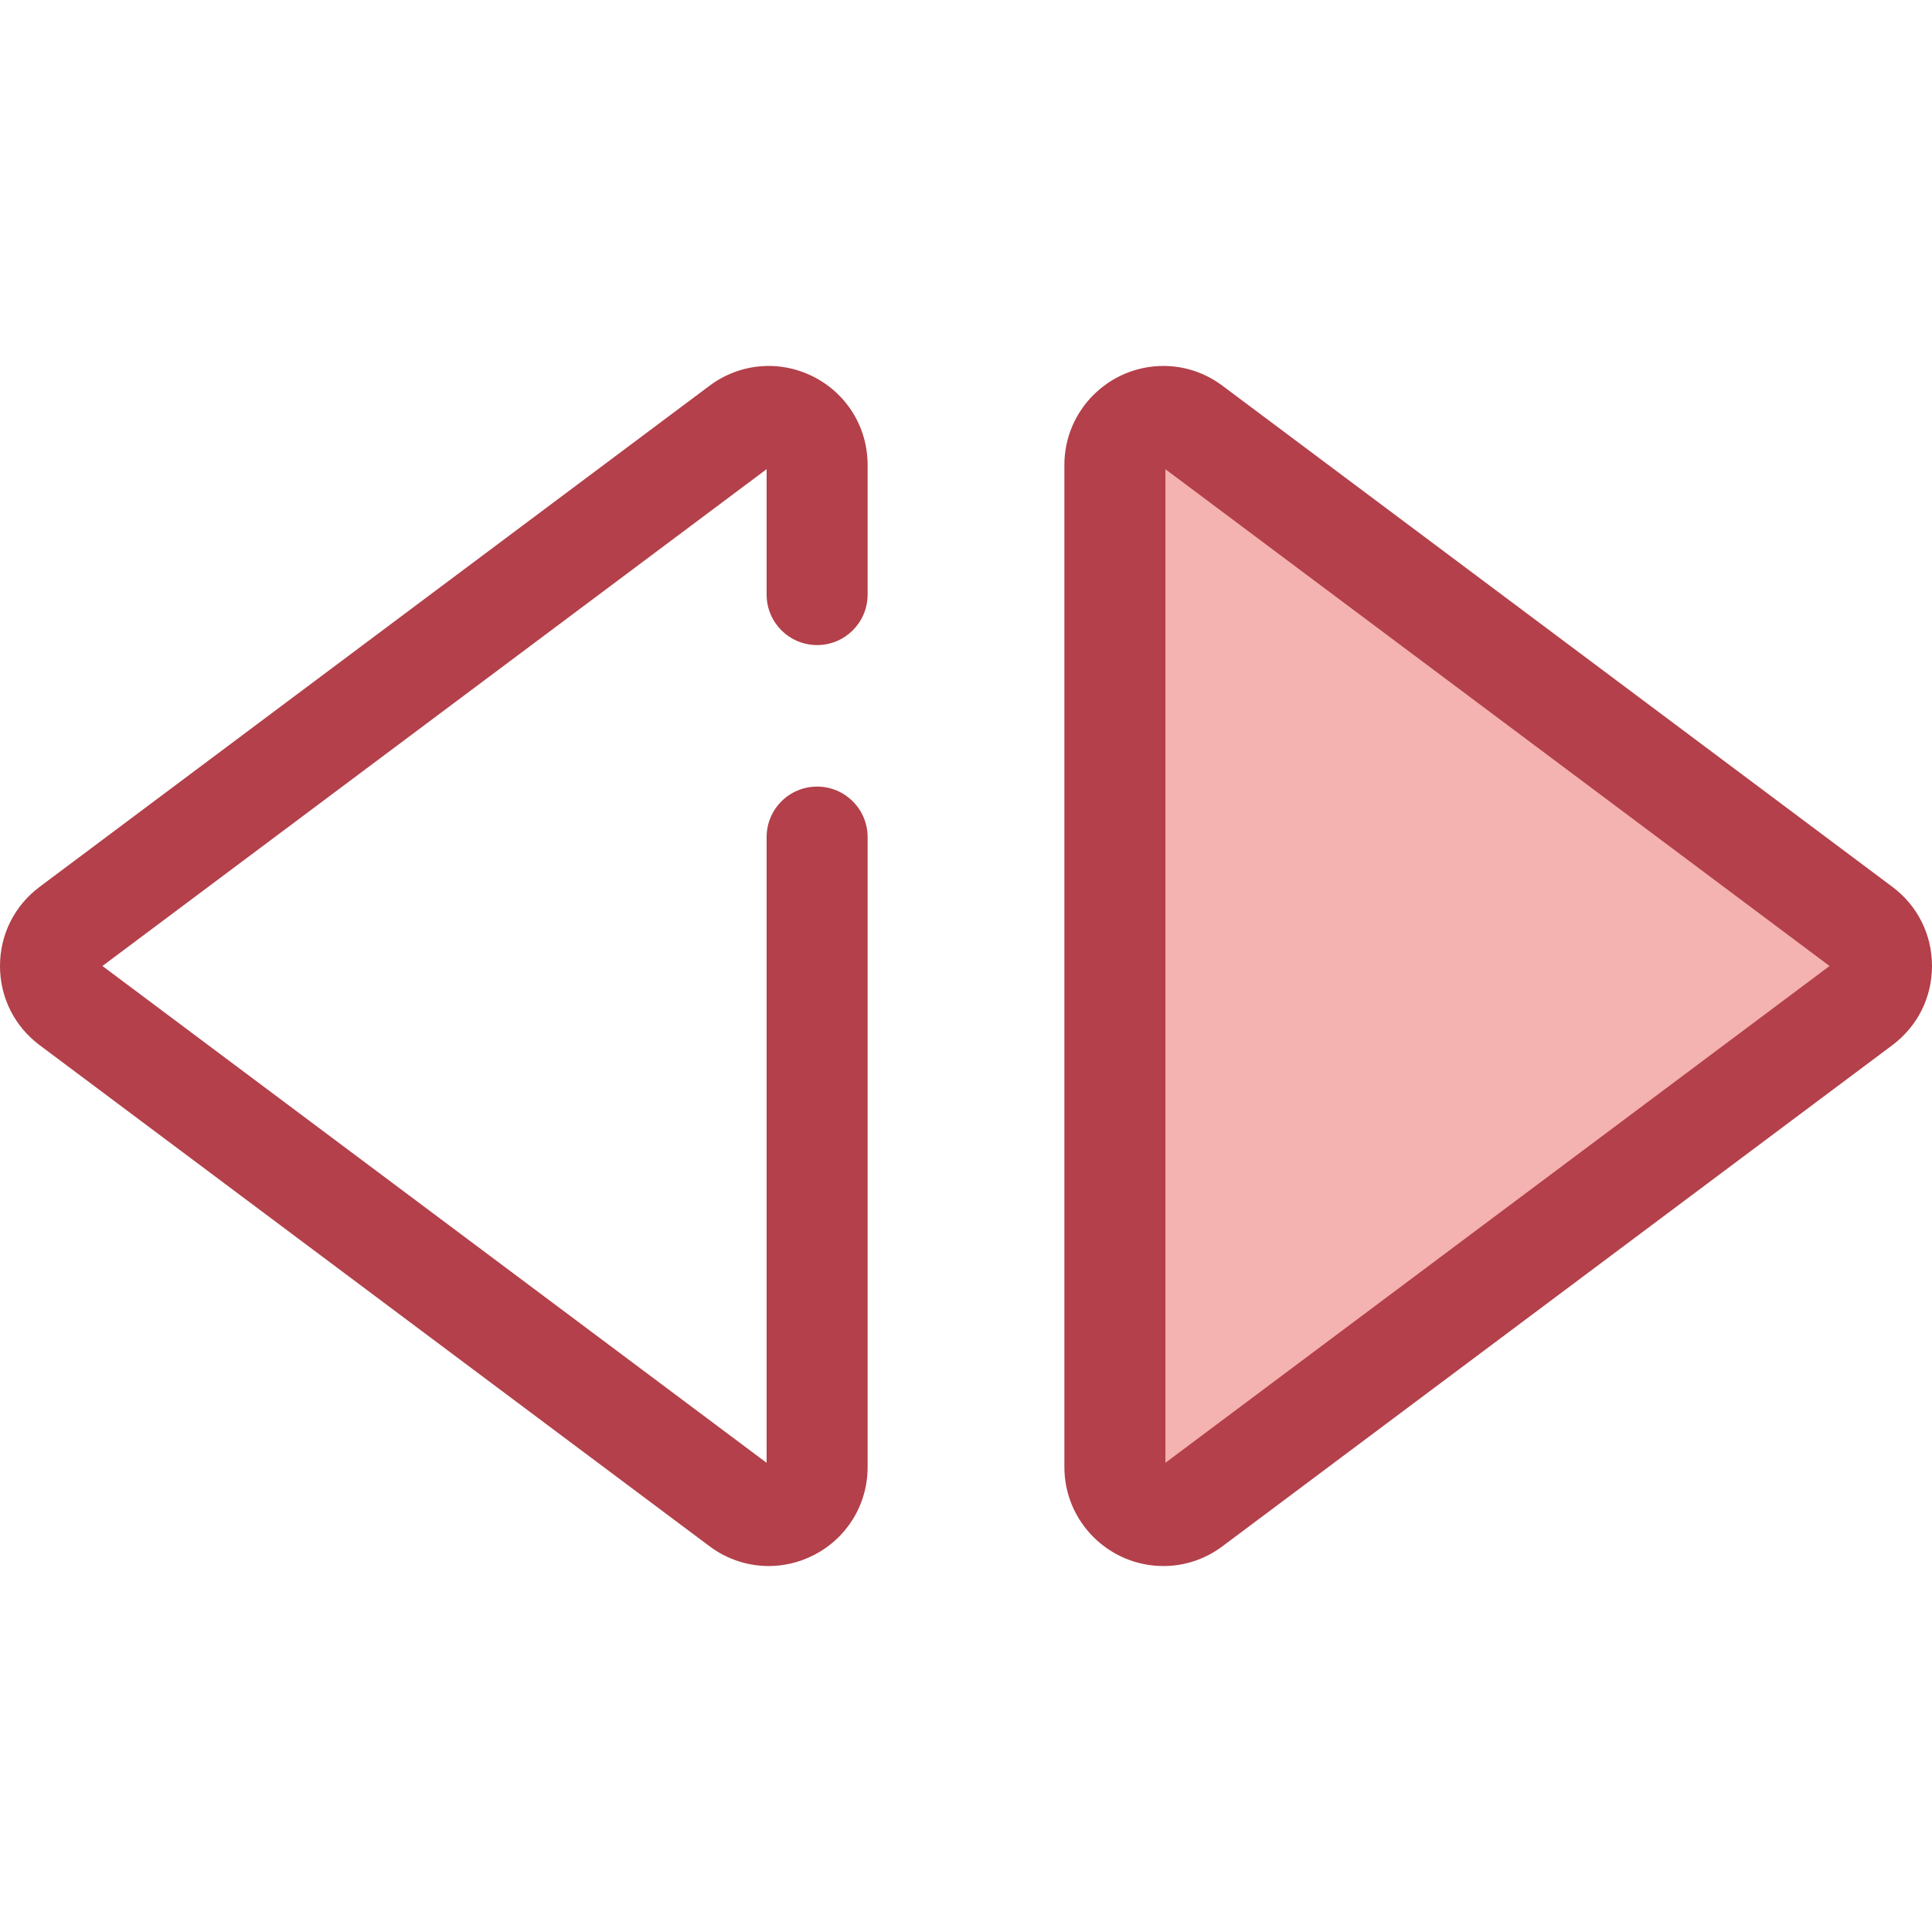
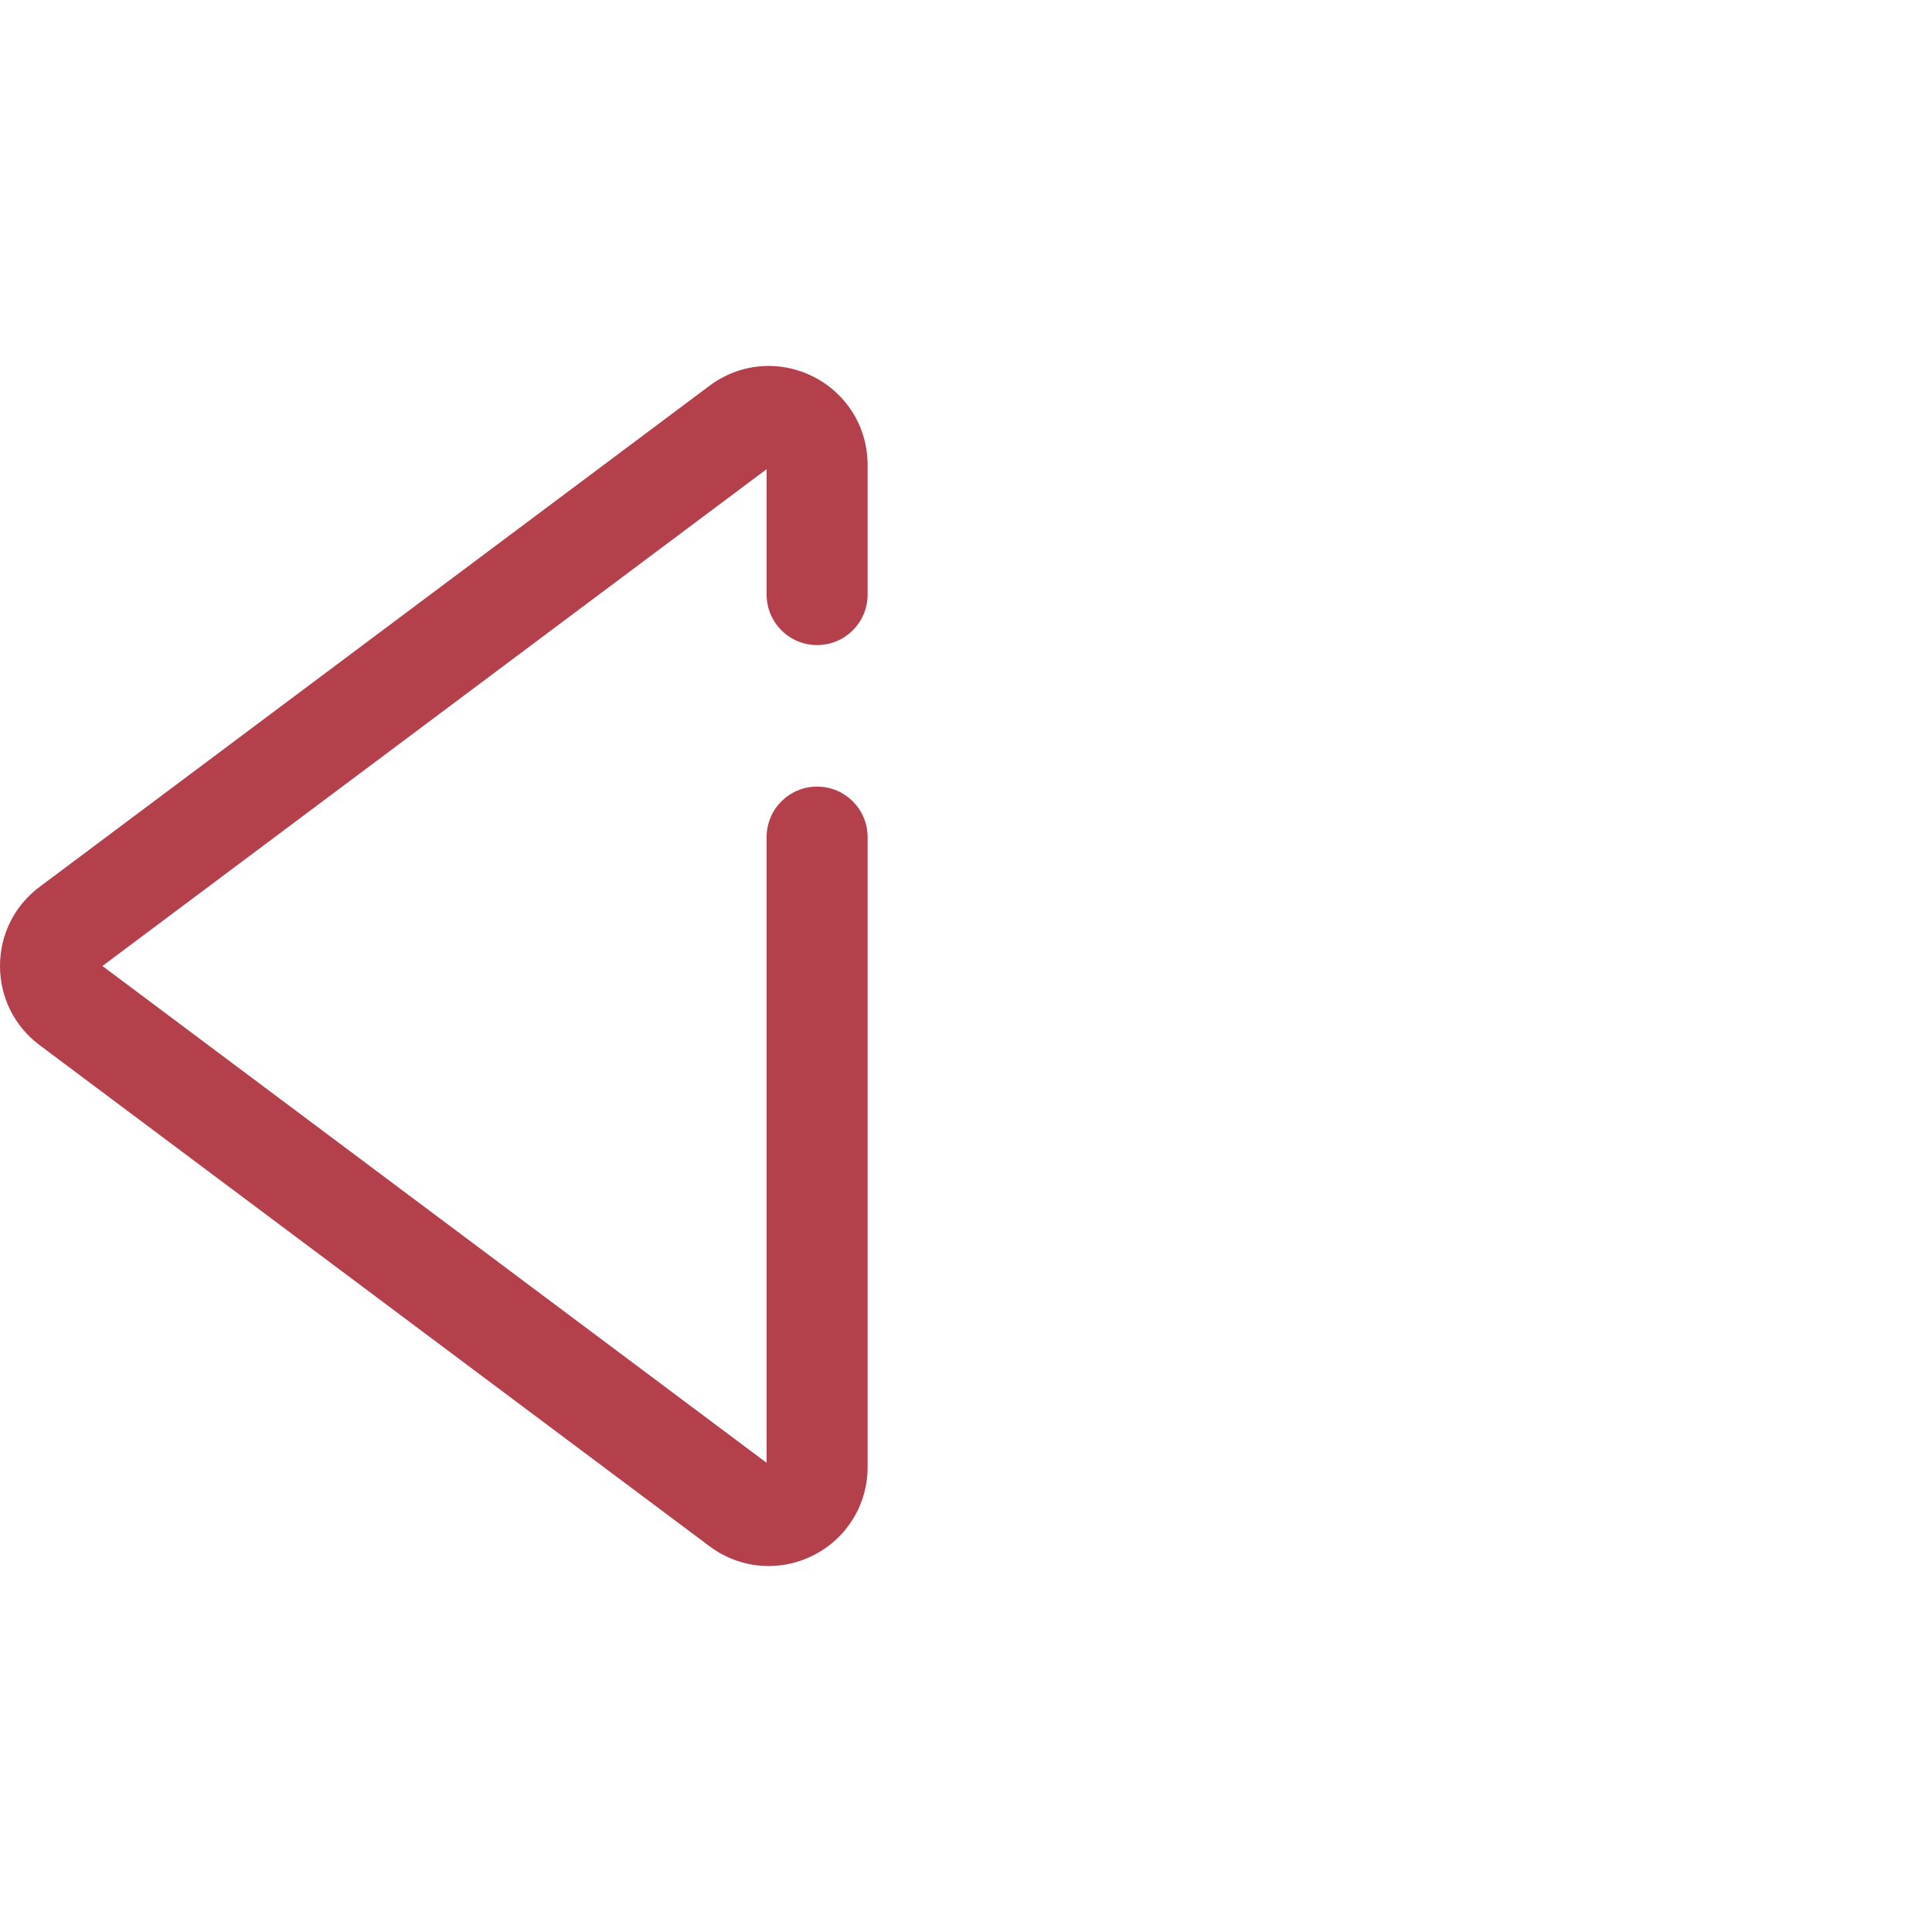
<svg xmlns="http://www.w3.org/2000/svg" height="800px" width="800px" version="1.1" id="Layer_1" viewBox="0 0 512.001 512.001" xml:space="preserve">
  <path style="fill:#B3404A;" d="M203.702,415.018c-5.535,0-11.025-1.772-15.668-5.244L10.507,276.981C3.83,271.985,0,264.339,0,256  s3.83-15.985,10.507-20.981l177.527-132.793c7.991-5.978,18.5-6.915,27.425-2.448c8.924,4.47,14.469,13.446,14.469,23.427v34.365  c0,7.392-5.992,13.383-13.383,13.383s-13.383-5.992-13.383-13.383v-33.233L27.145,256l176.016,131.663V221.838  c0-7.392,5.992-13.383,13.383-13.383s13.383,5.992,13.383,13.383v166.956c0,9.981-5.545,18.957-14.469,23.426  C211.719,414.095,207.699,415.018,203.702,415.018z" />
-   <path style="fill:#F4B2B0;" d="M295.455,123.206c0-10.554,12.044-16.586,20.495-10.264l177.527,132.794  c6.854,5.126,6.854,15.401,0,20.527L315.95,399.058c-8.452,6.322-20.495,0.29-20.495-10.264V123.206z" />
-   <path style="fill:#B3404A;" d="M308.323,415.017c-14.475,0-26.251-11.764-26.251-26.224V123.206  c0-14.459,11.777-26.223,26.253-26.223c5.648,0,11.056,1.812,15.642,5.242l177.527,132.794c6.677,4.995,10.507,12.642,10.507,20.981  s-3.83,15.985-10.507,20.981L323.967,409.775C319.38,413.204,313.971,415.017,308.323,415.017z M308.838,124.337v263.326  l176.018-131.662L308.838,124.337z" />
</svg>